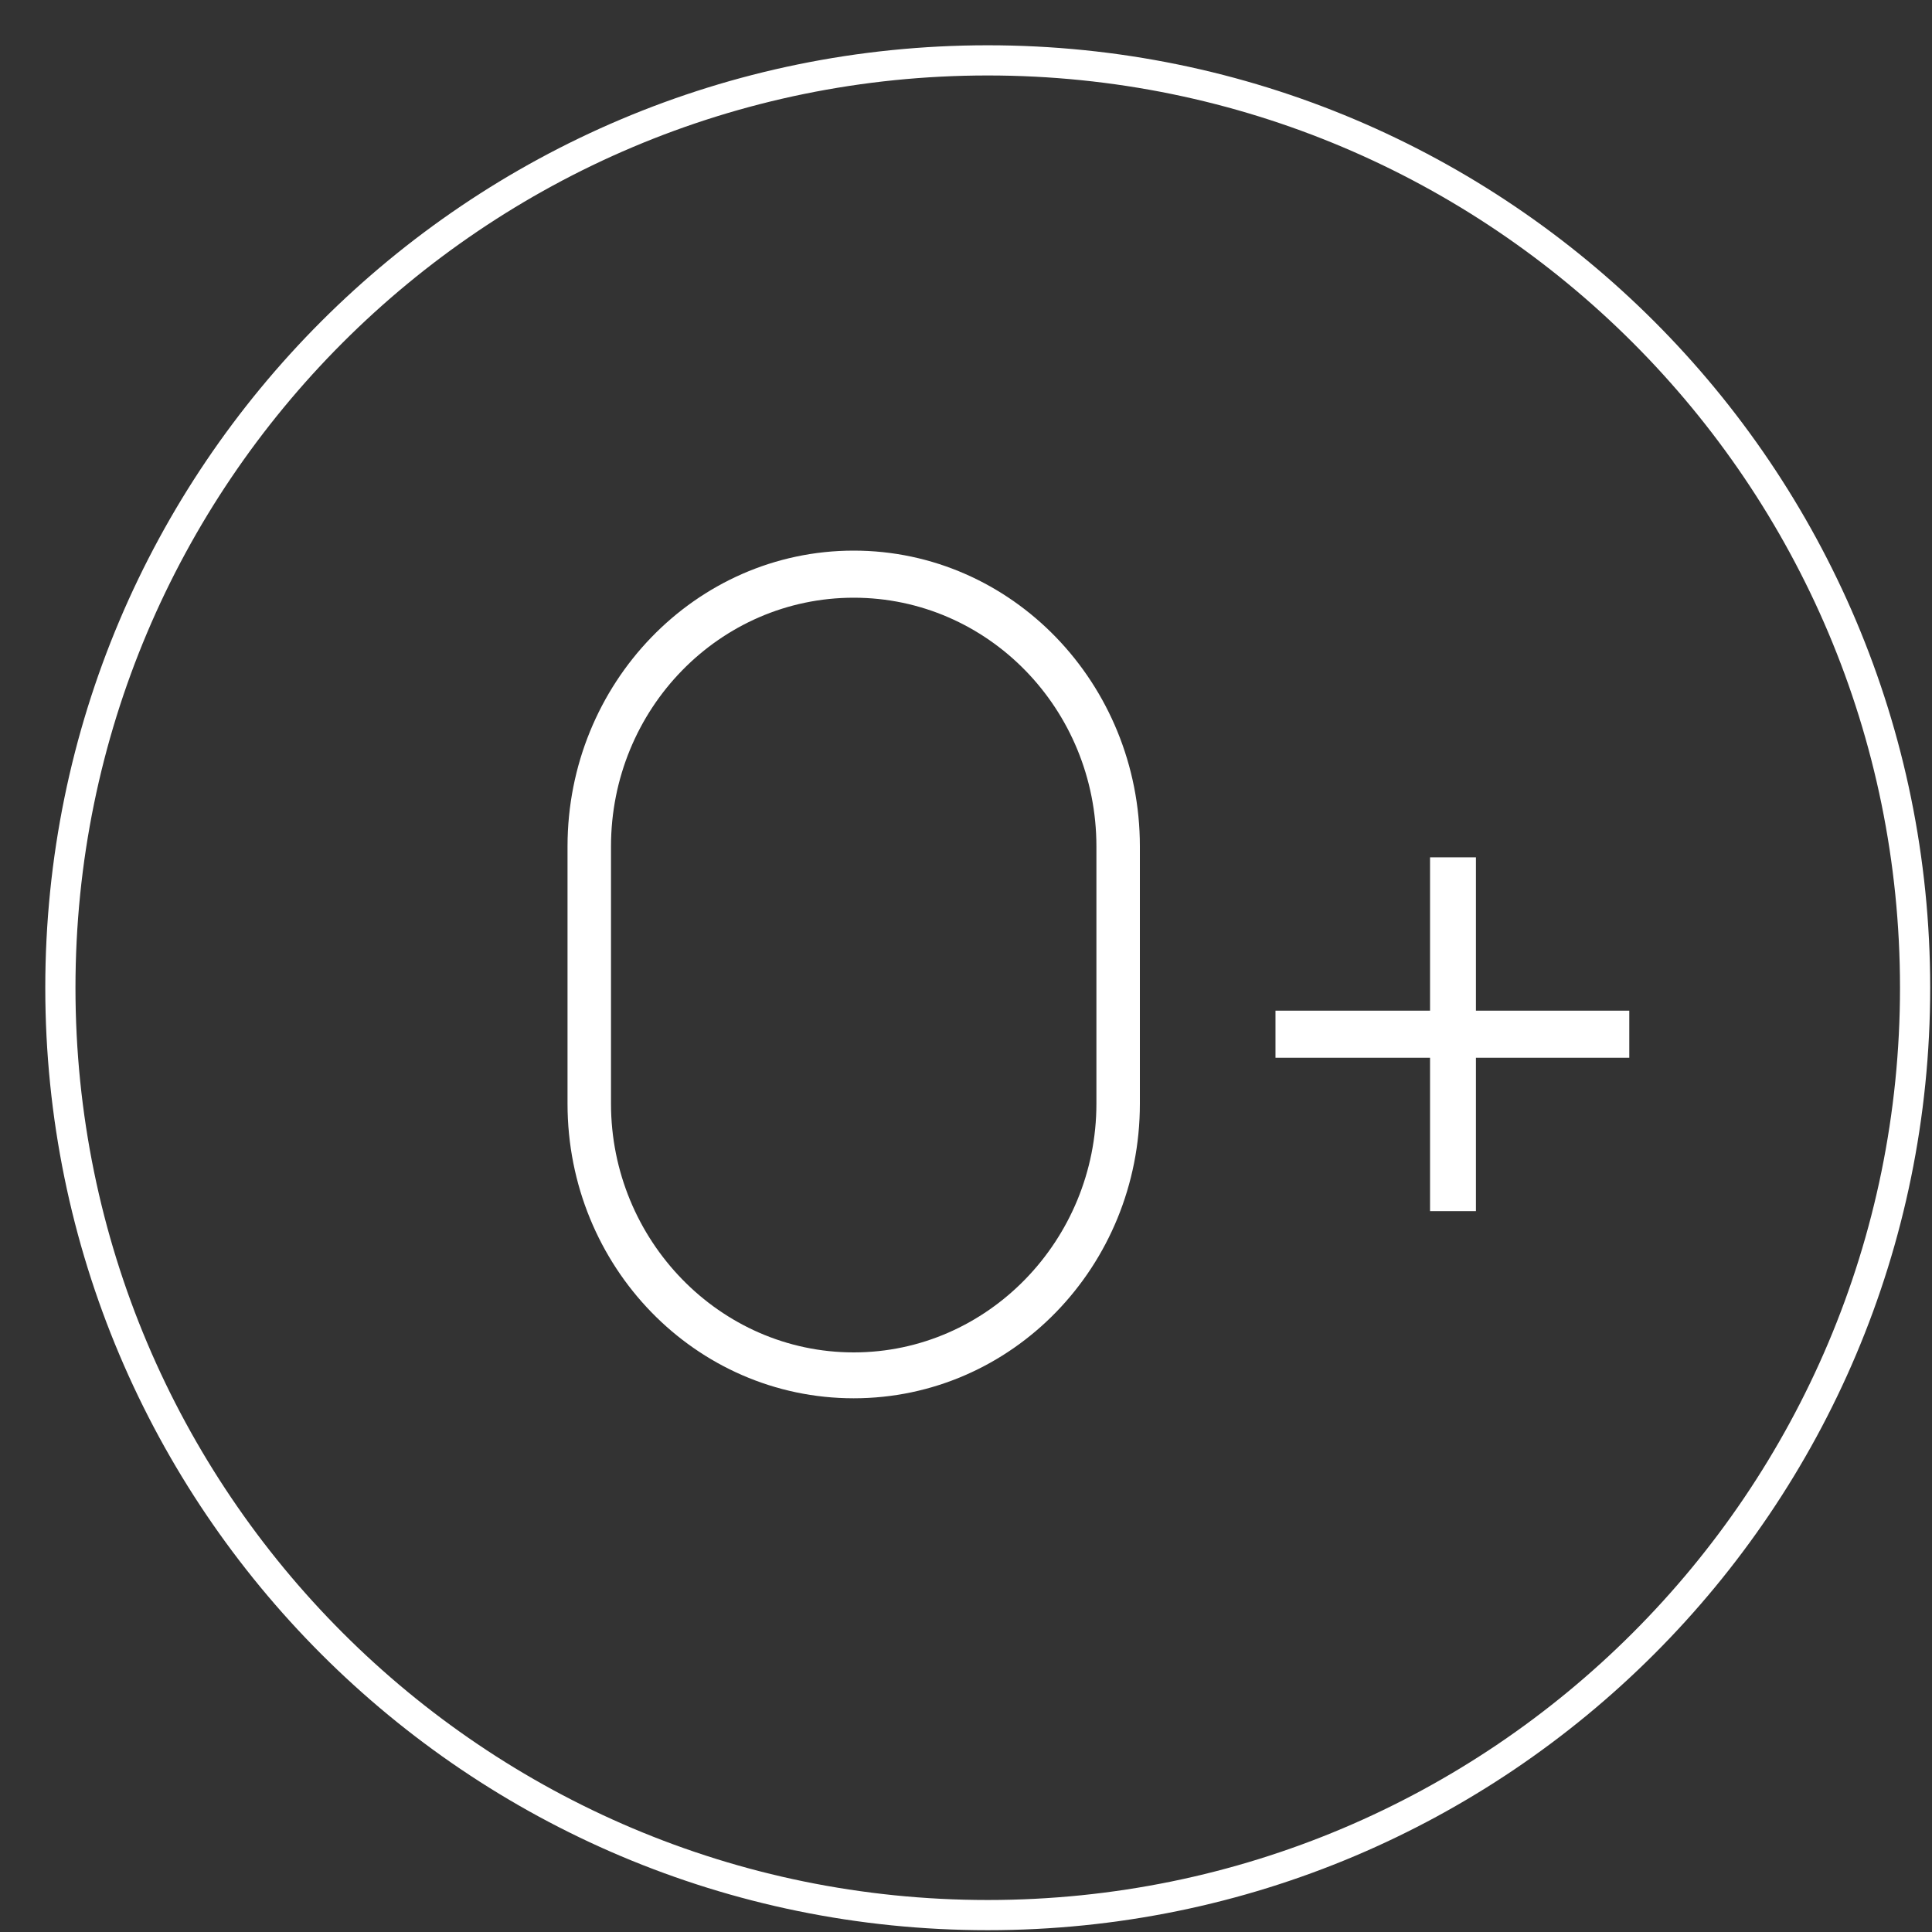
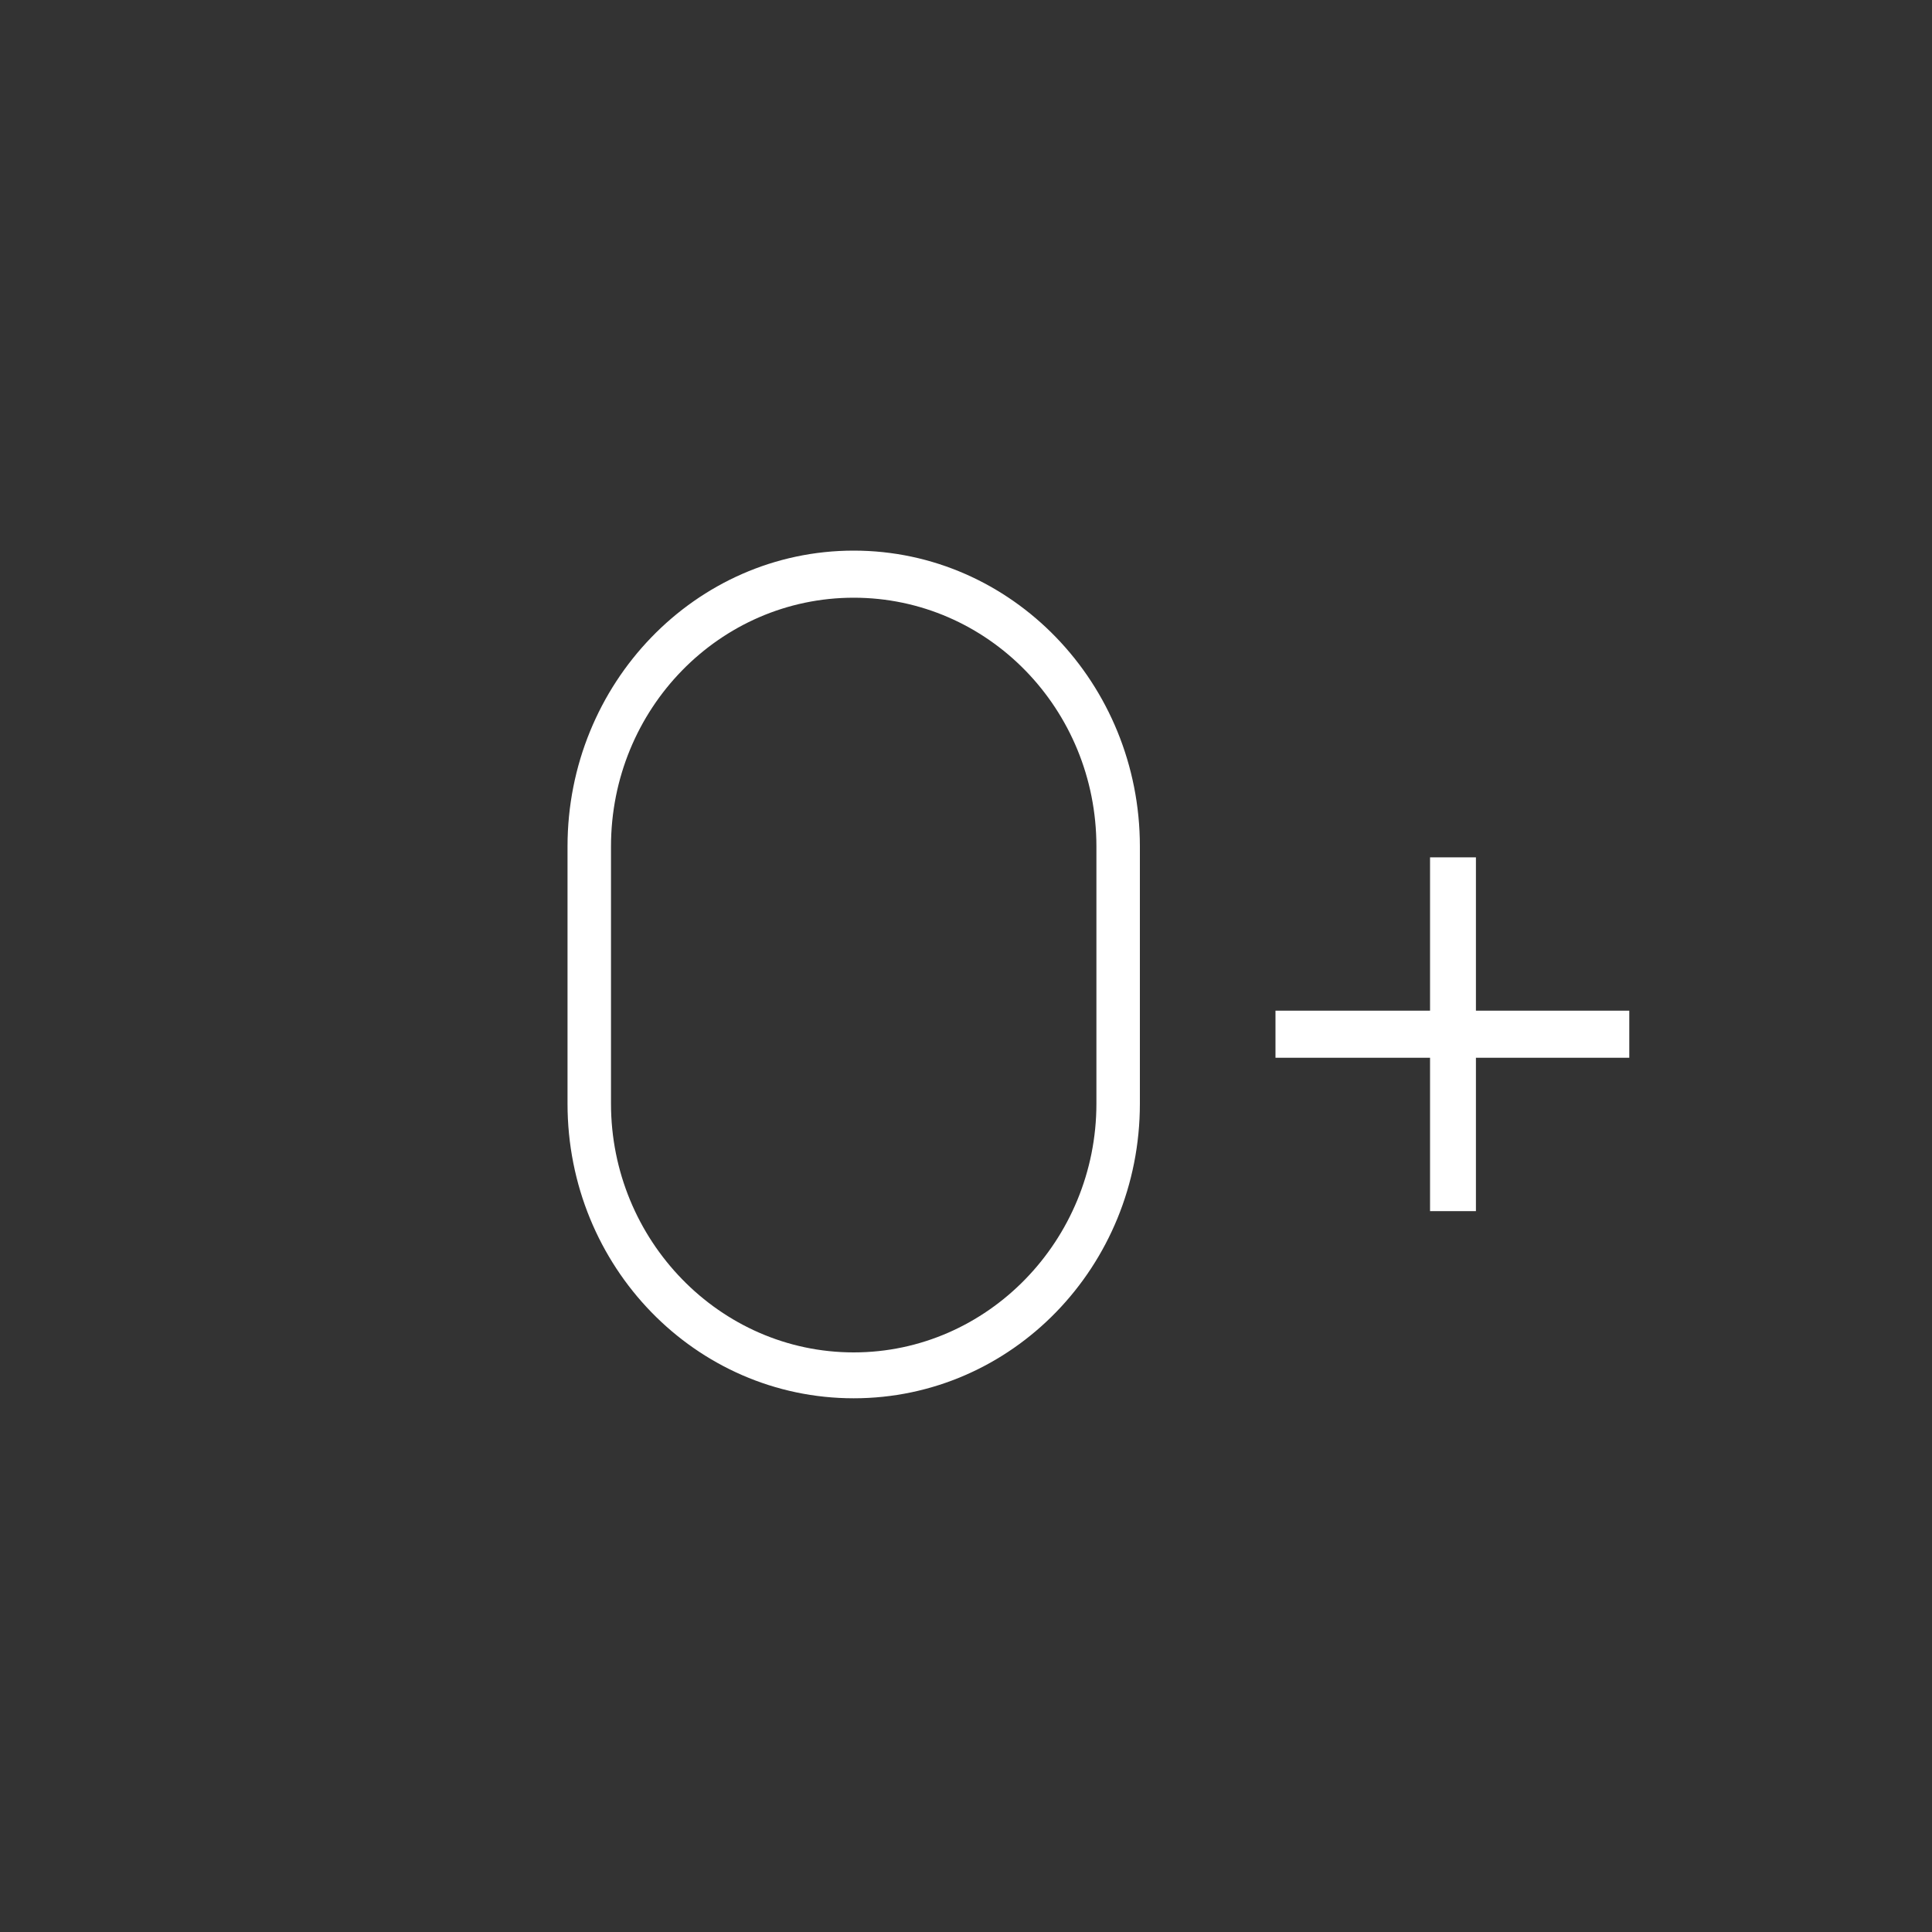
<svg xmlns="http://www.w3.org/2000/svg" width="32" height="32" viewBox="0 0 32 32" fill="none">
  <rect x="0" y="0" width="32" height="32" fill="#333333" stroke="none" />
  <path d="M14.14 9.12C11.52 9.12 9.4 11.32 9.4 14.02V18.28C9.4 20.98 11.52 23.16 14.14 23.16C16.76 23.16 18.88 20.98 18.88 18.28V14.02C18.88 11.32 16.76 9.12 14.14 9.12ZM18.16 18.28C18.16 20.54 16.36 22.4 14.14 22.4C11.92 22.4 10.12 20.54 10.12 18.28V14.02C10.12 11.74 11.92 9.9 14.14 9.9C16.36 9.9 18.16 11.74 18.16 14.02V18.28ZM26.986 16.74H24.446V14.2H23.686V16.74H21.126V17.52H23.686V20.06H24.446V17.52H26.986V16.74Z" fill="white" />
-   <path d="M16.36 31.72C24.843 31.72 31.72 24.843 31.72 16.36C31.72 7.877 24.843 1 16.36 1C7.877 1 1 7.877 1 16.36C1 24.843 7.877 31.72 16.36 31.72Z" stroke="white" stroke-width="0.5" stroke-miterlimit="10" />
</svg>